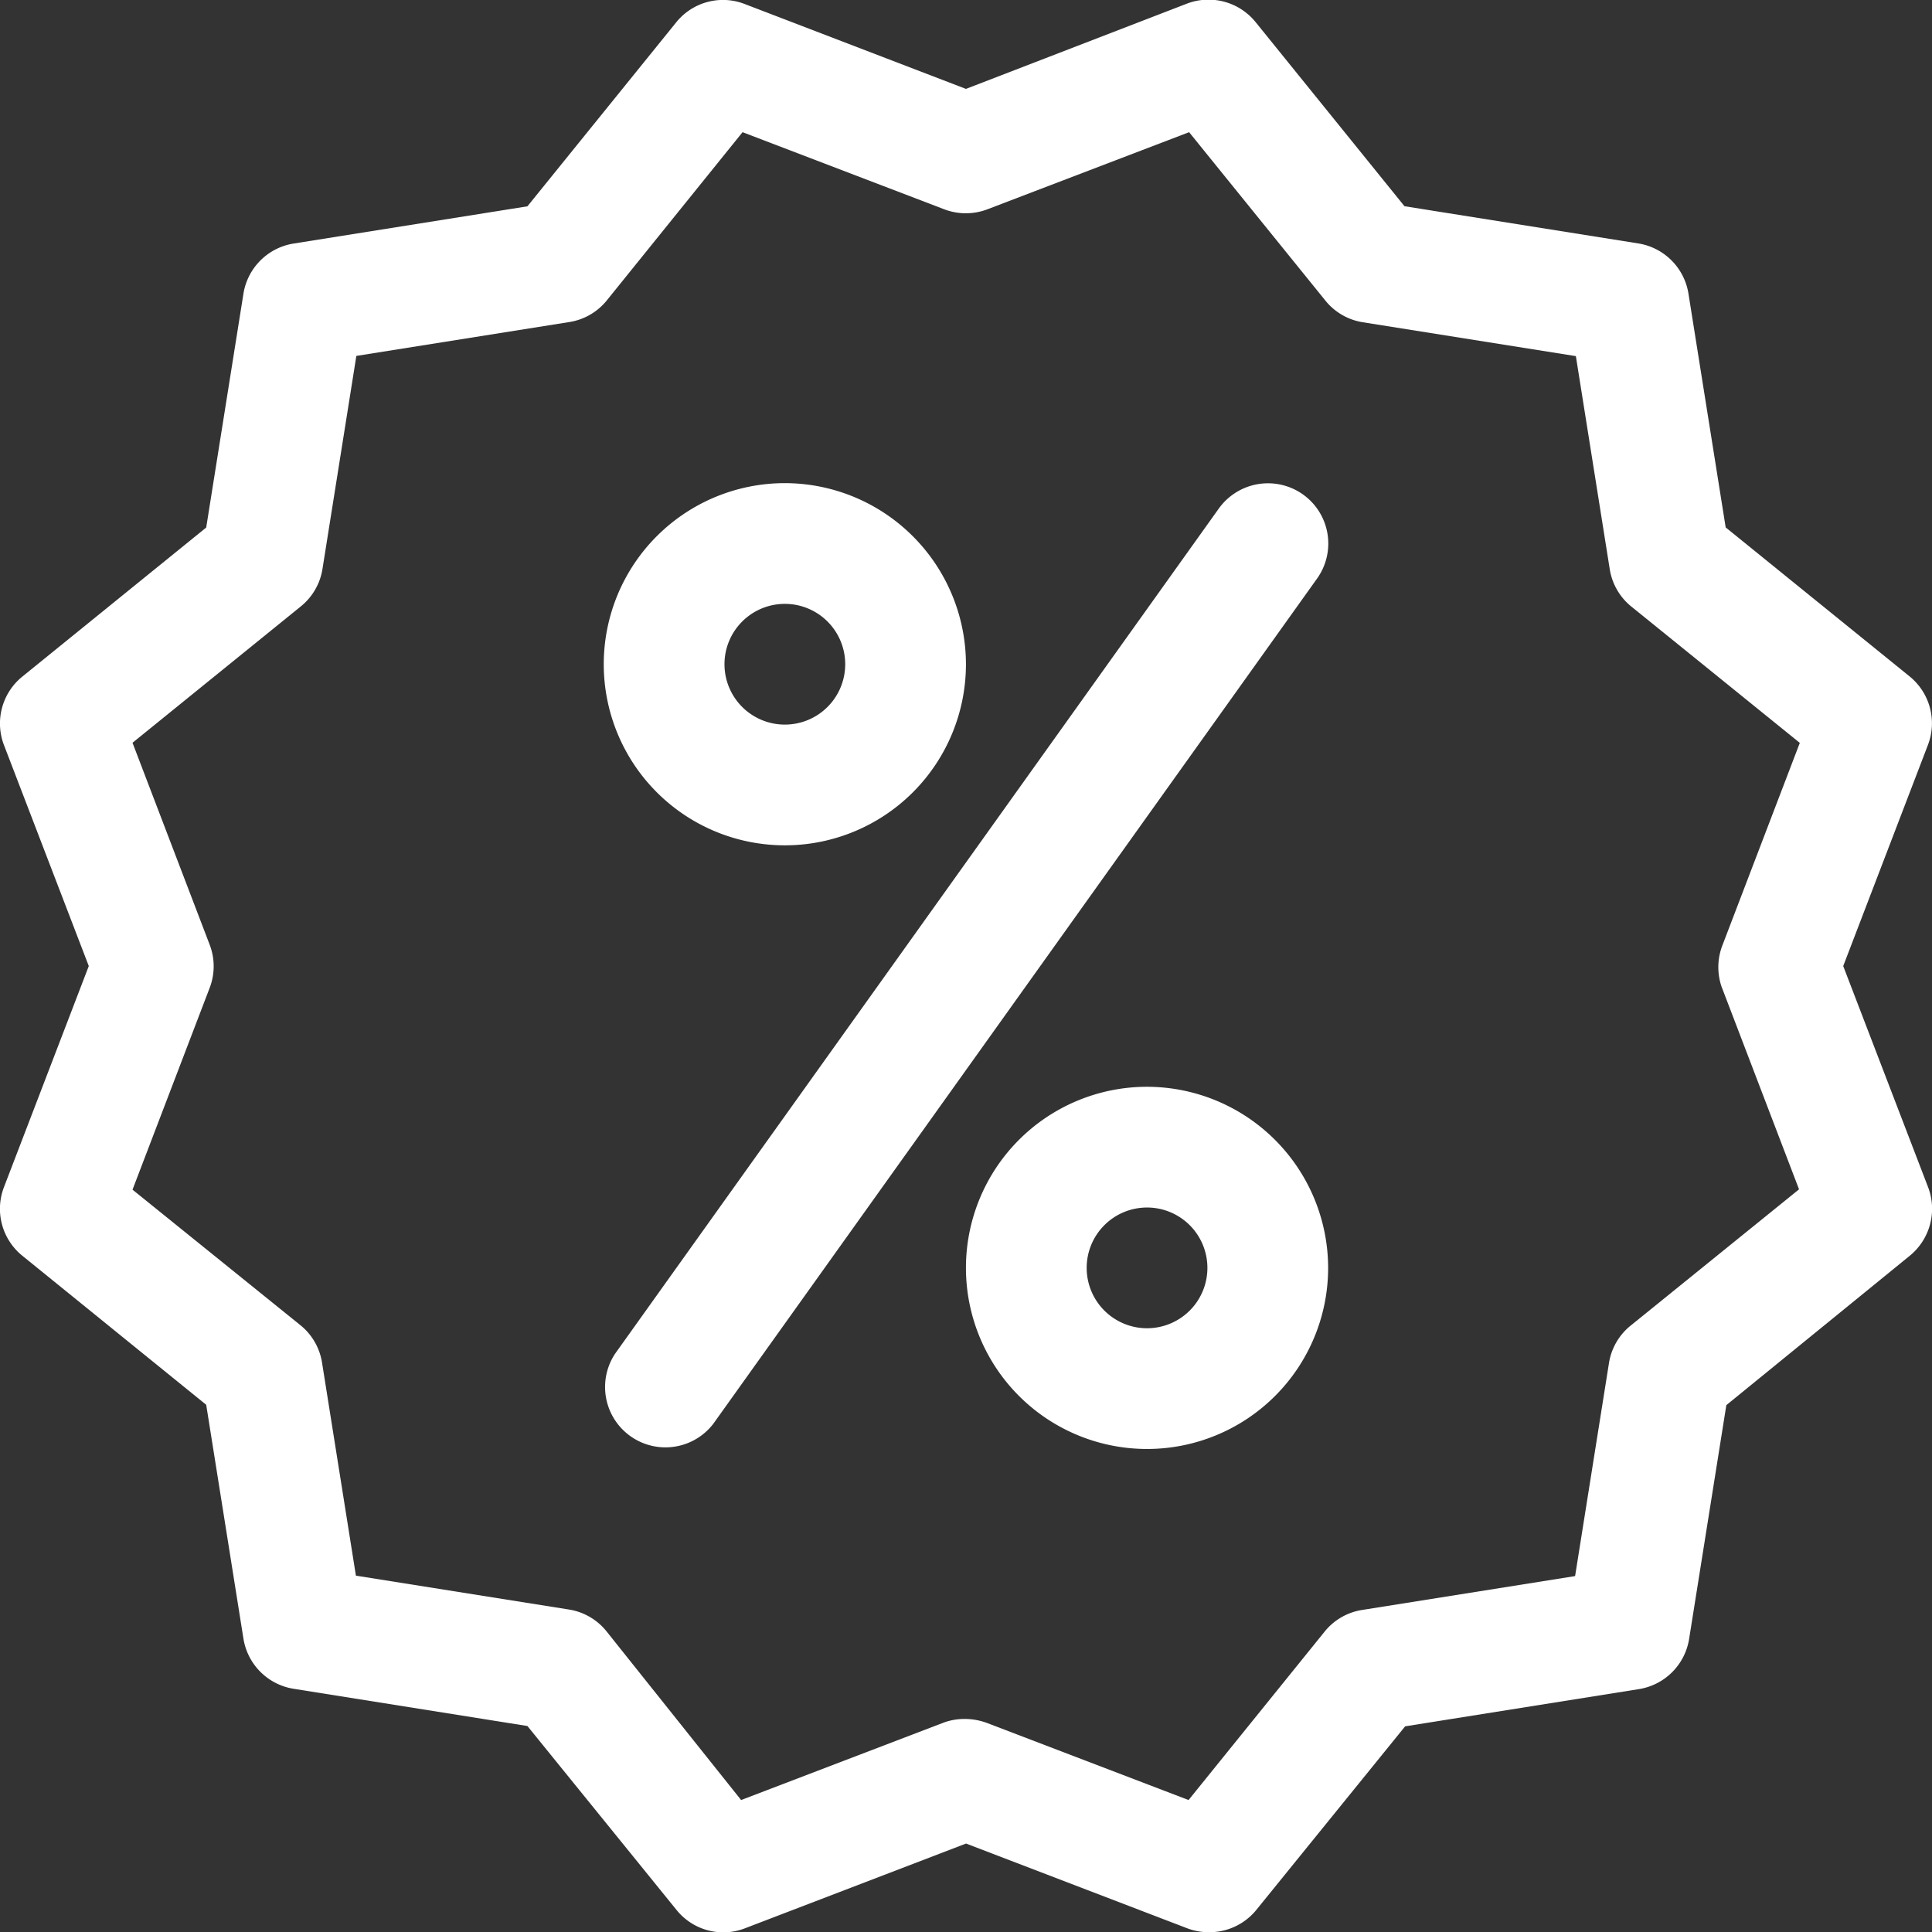
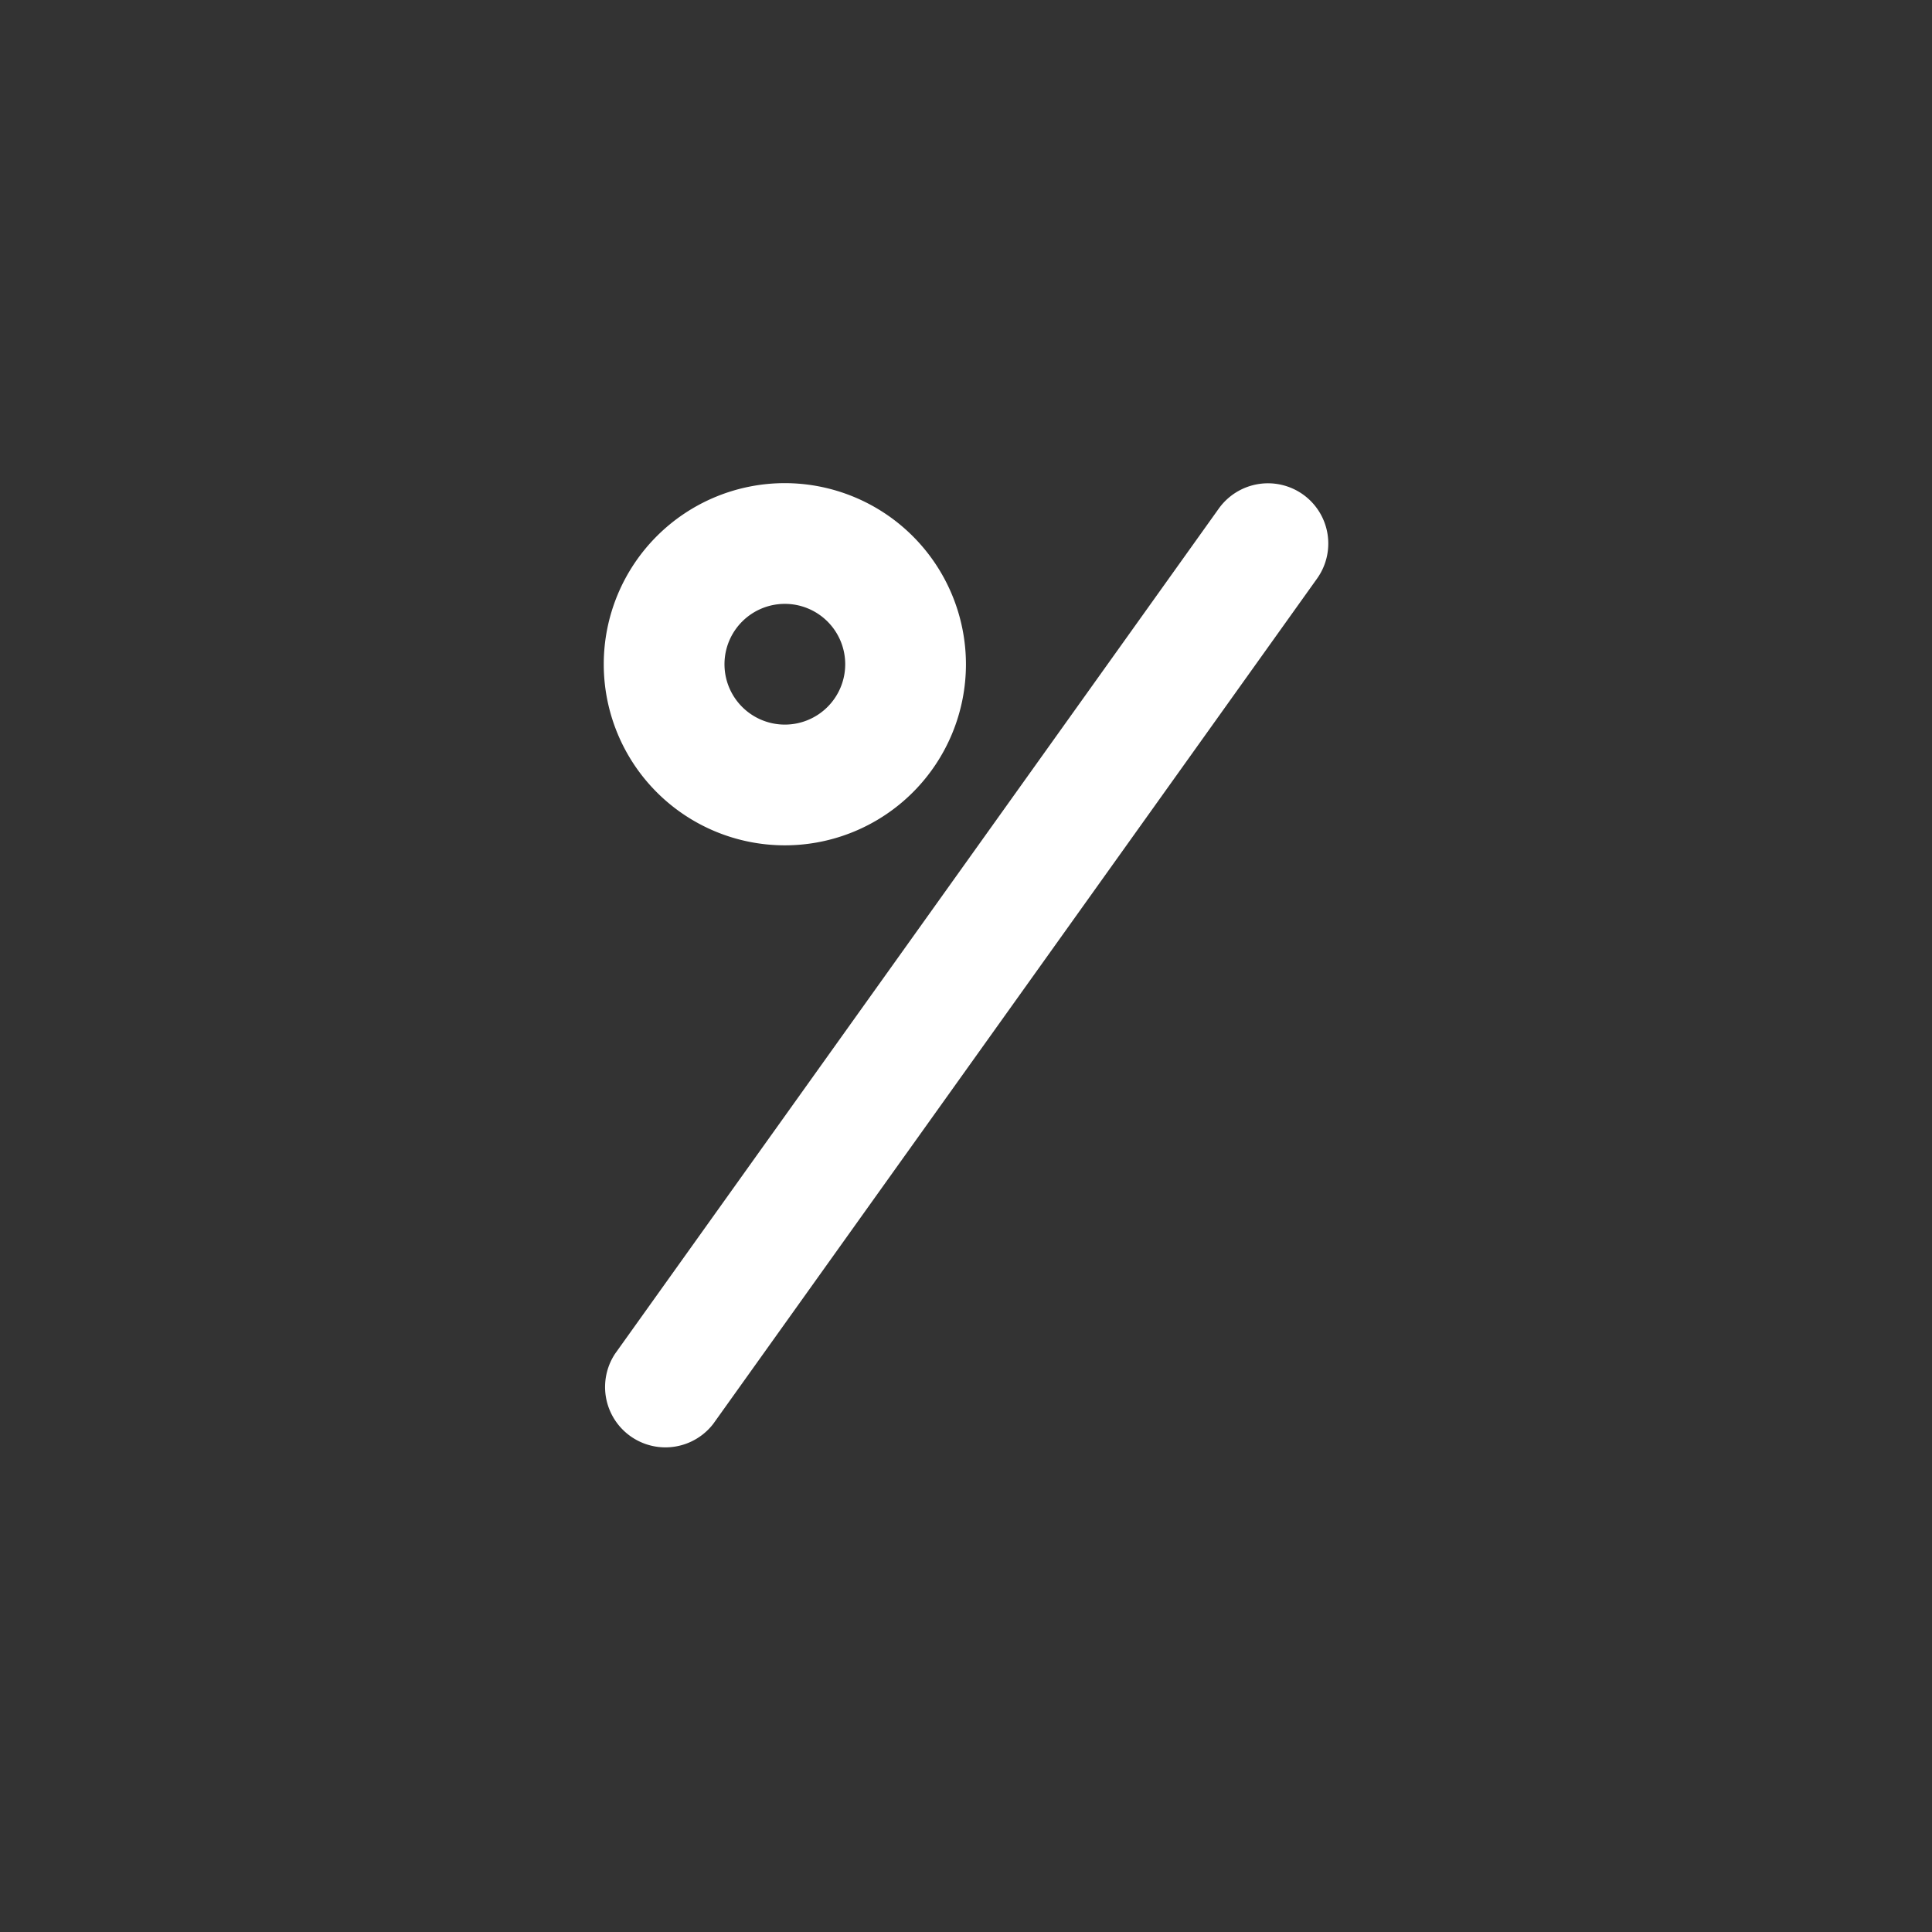
<svg xmlns="http://www.w3.org/2000/svg" width="17.539" height="17.54" viewBox="0 0 17.539 17.54">
  <rect x="0" y="0" width="17.539" height="17.54" fill="#333333" stroke="none" />
  <g id="discount" transform="translate(-0.017 0)">
    <g id="Group_5" data-name="Group 5" transform="translate(0.017 0)">
      <g id="Group_4" data-name="Group 4" transform="translate(0 0)">
-         <path id="Path_3" data-name="Path 3" d="M17.52,10.776,16.75,8.77l.769-2.007a.548.548,0,0,0-.167-.623L15.683,4.788l-.338-2.123a.549.549,0,0,0-.455-.455l-2.123-.338L11.415.2a.55.55,0,0,0-.623-.167L8.786.807,6.779.037A.545.545,0,0,0,6.158.2L4.805,1.873l-2.123.338a.549.549,0,0,0-.455.455L1.889,4.789.22,6.142a.548.548,0,0,0-.167.622L.823,8.77.053,10.777A.548.548,0,0,0,.22,11.4l1.669,1.353.338,2.123a.549.549,0,0,0,.455.455l2.123.338,1.353,1.669a.545.545,0,0,0,.623.167l2.006-.769,2.007.769a.555.555,0,0,0,.2.036.549.549,0,0,0,.426-.2l1.353-1.669,2.123-.338a.549.549,0,0,0,.455-.455l.338-2.123L17.354,11.4A.55.55,0,0,0,17.52,10.776Zm-1.871-1.81.7,1.831-1.525,1.234a.546.546,0,0,0-.2.34l-.308,1.937-1.937.308a.546.546,0,0,0-.34.2l-1.232,1.525-1.831-.7a.582.582,0,0,0-.2-.036.546.546,0,0,0-.2.036l-1.831.7L5.525,14.812a.546.546,0,0,0-.34-.2l-1.937-.308-.308-1.937a.546.546,0,0,0-.2-.34L1.22,10.8l.7-1.831a.547.547,0,0,0,0-.394l-.7-1.832L2.744,5.508a.546.546,0,0,0,.2-.34l.308-1.937,1.937-.308a.546.546,0,0,0,.34-.2L6.758,1.2l1.831.7a.55.55,0,0,0,.392,0l1.831-.7,1.234,1.525a.546.546,0,0,0,.34.2l1.937.308.308,1.937a.546.546,0,0,0,.2.34l1.525,1.234-.7,1.831A.55.55,0,0,0,15.649,8.967Z" transform="translate(-0.017 0)" fill="#ffffff" />
-       </g>
+         </g>
    </g>
    <g id="Group_7" data-name="Group 7" transform="translate(5.498 4.386)">
      <g id="Group_6" data-name="Group 6">
        <path id="Path_4" data-name="Path 4" d="M161.659,128.03a1.644,1.644,0,1,0,1.644,1.644A1.646,1.646,0,0,0,161.659,128.03Zm0,2.192a.548.548,0,1,1,.548-.548A.548.548,0,0,1,161.659,130.222Z" transform="translate(-160.015 -128.03)" fill="#ffffff" />
      </g>
    </g>
    <g id="Group_9" data-name="Group 9" transform="translate(8.786 9.866)">
      <g id="Group_8" data-name="Group 8">
-         <path id="Path_5" data-name="Path 5" d="M257.659,288.03a1.644,1.644,0,1,0,1.644,1.644A1.646,1.646,0,0,0,257.659,288.03Zm0,2.192a.548.548,0,1,1,.548-.548A.548.548,0,0,1,257.659,290.222Z" transform="translate(-256.015 -288.03)" fill="#ffffff" />
-       </g>
+         </g>
    </g>
    <g id="Group_11" data-name="Group 11" transform="translate(5.498 4.387)">
      <g id="Group_10" data-name="Group 10">
        <path id="Path_6" data-name="Path 6" d="M166.375,128.169a.549.549,0,0,0-.764.127l-5.481,7.673a.548.548,0,0,0,.891.637l5.481-7.673A.547.547,0,0,0,166.375,128.169Z" transform="translate(-160.027 -128.067)" fill="#ffffff" />
      </g>
    </g>
  </g>
</svg>